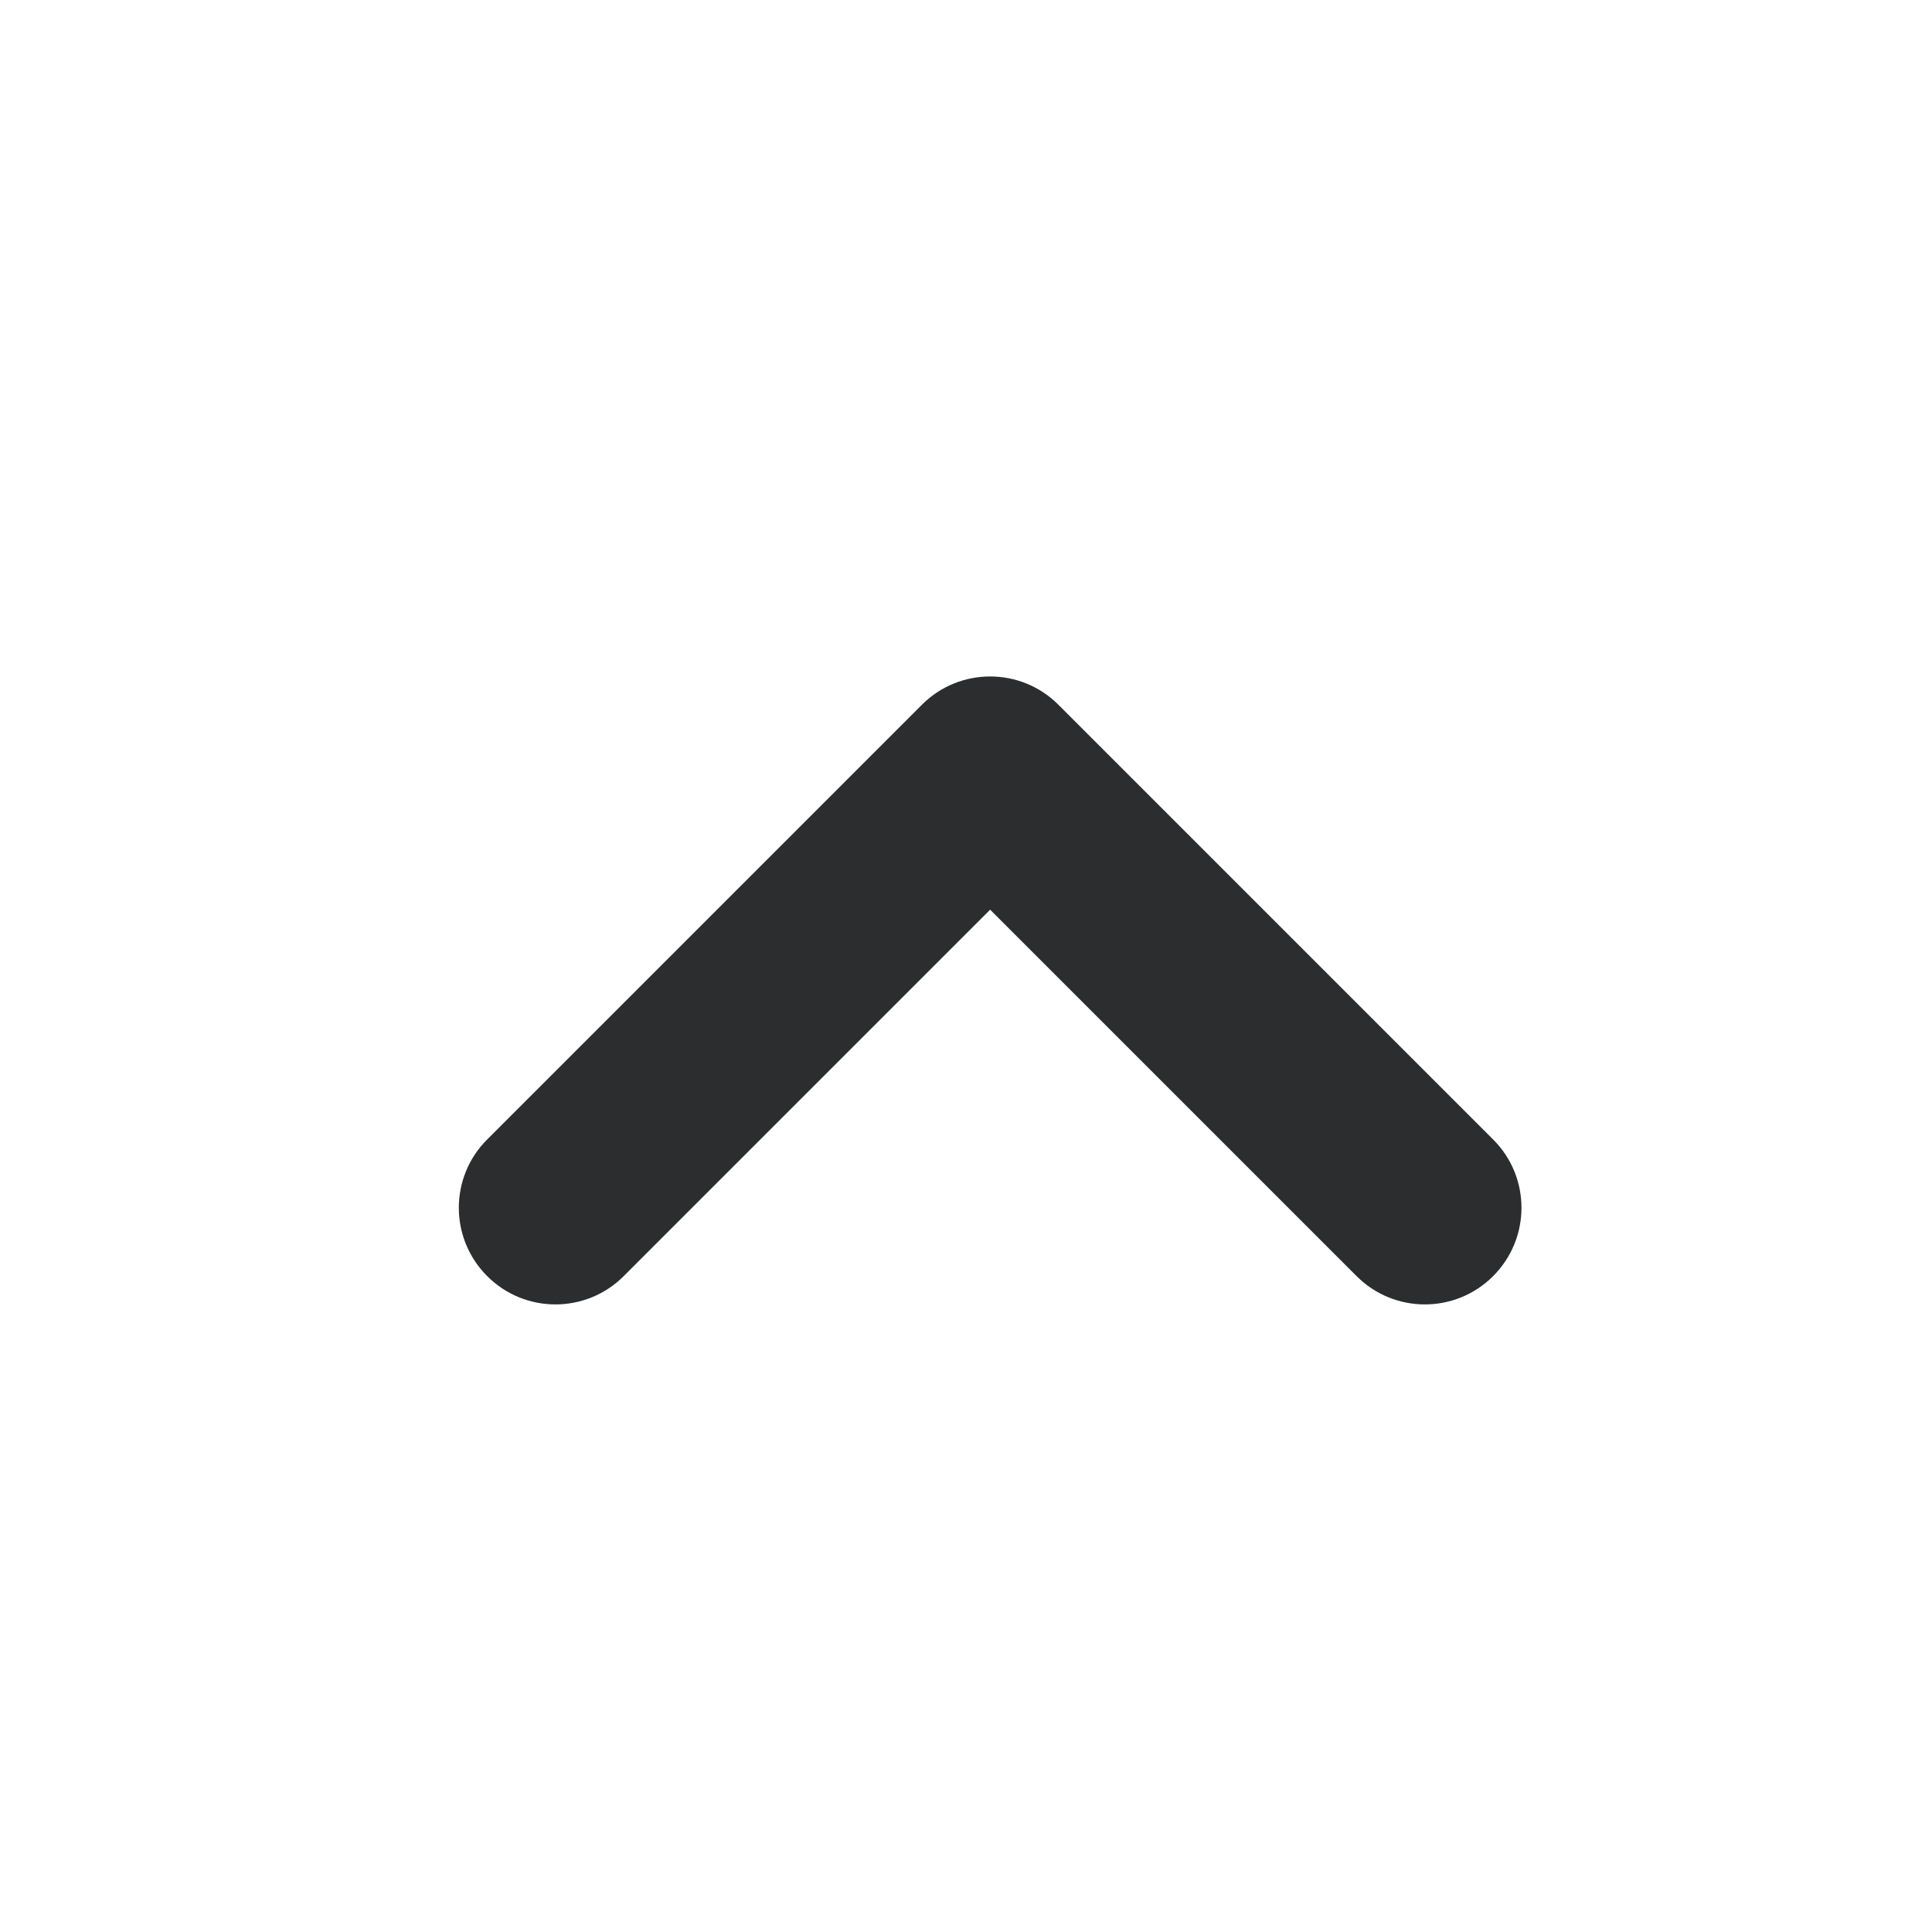
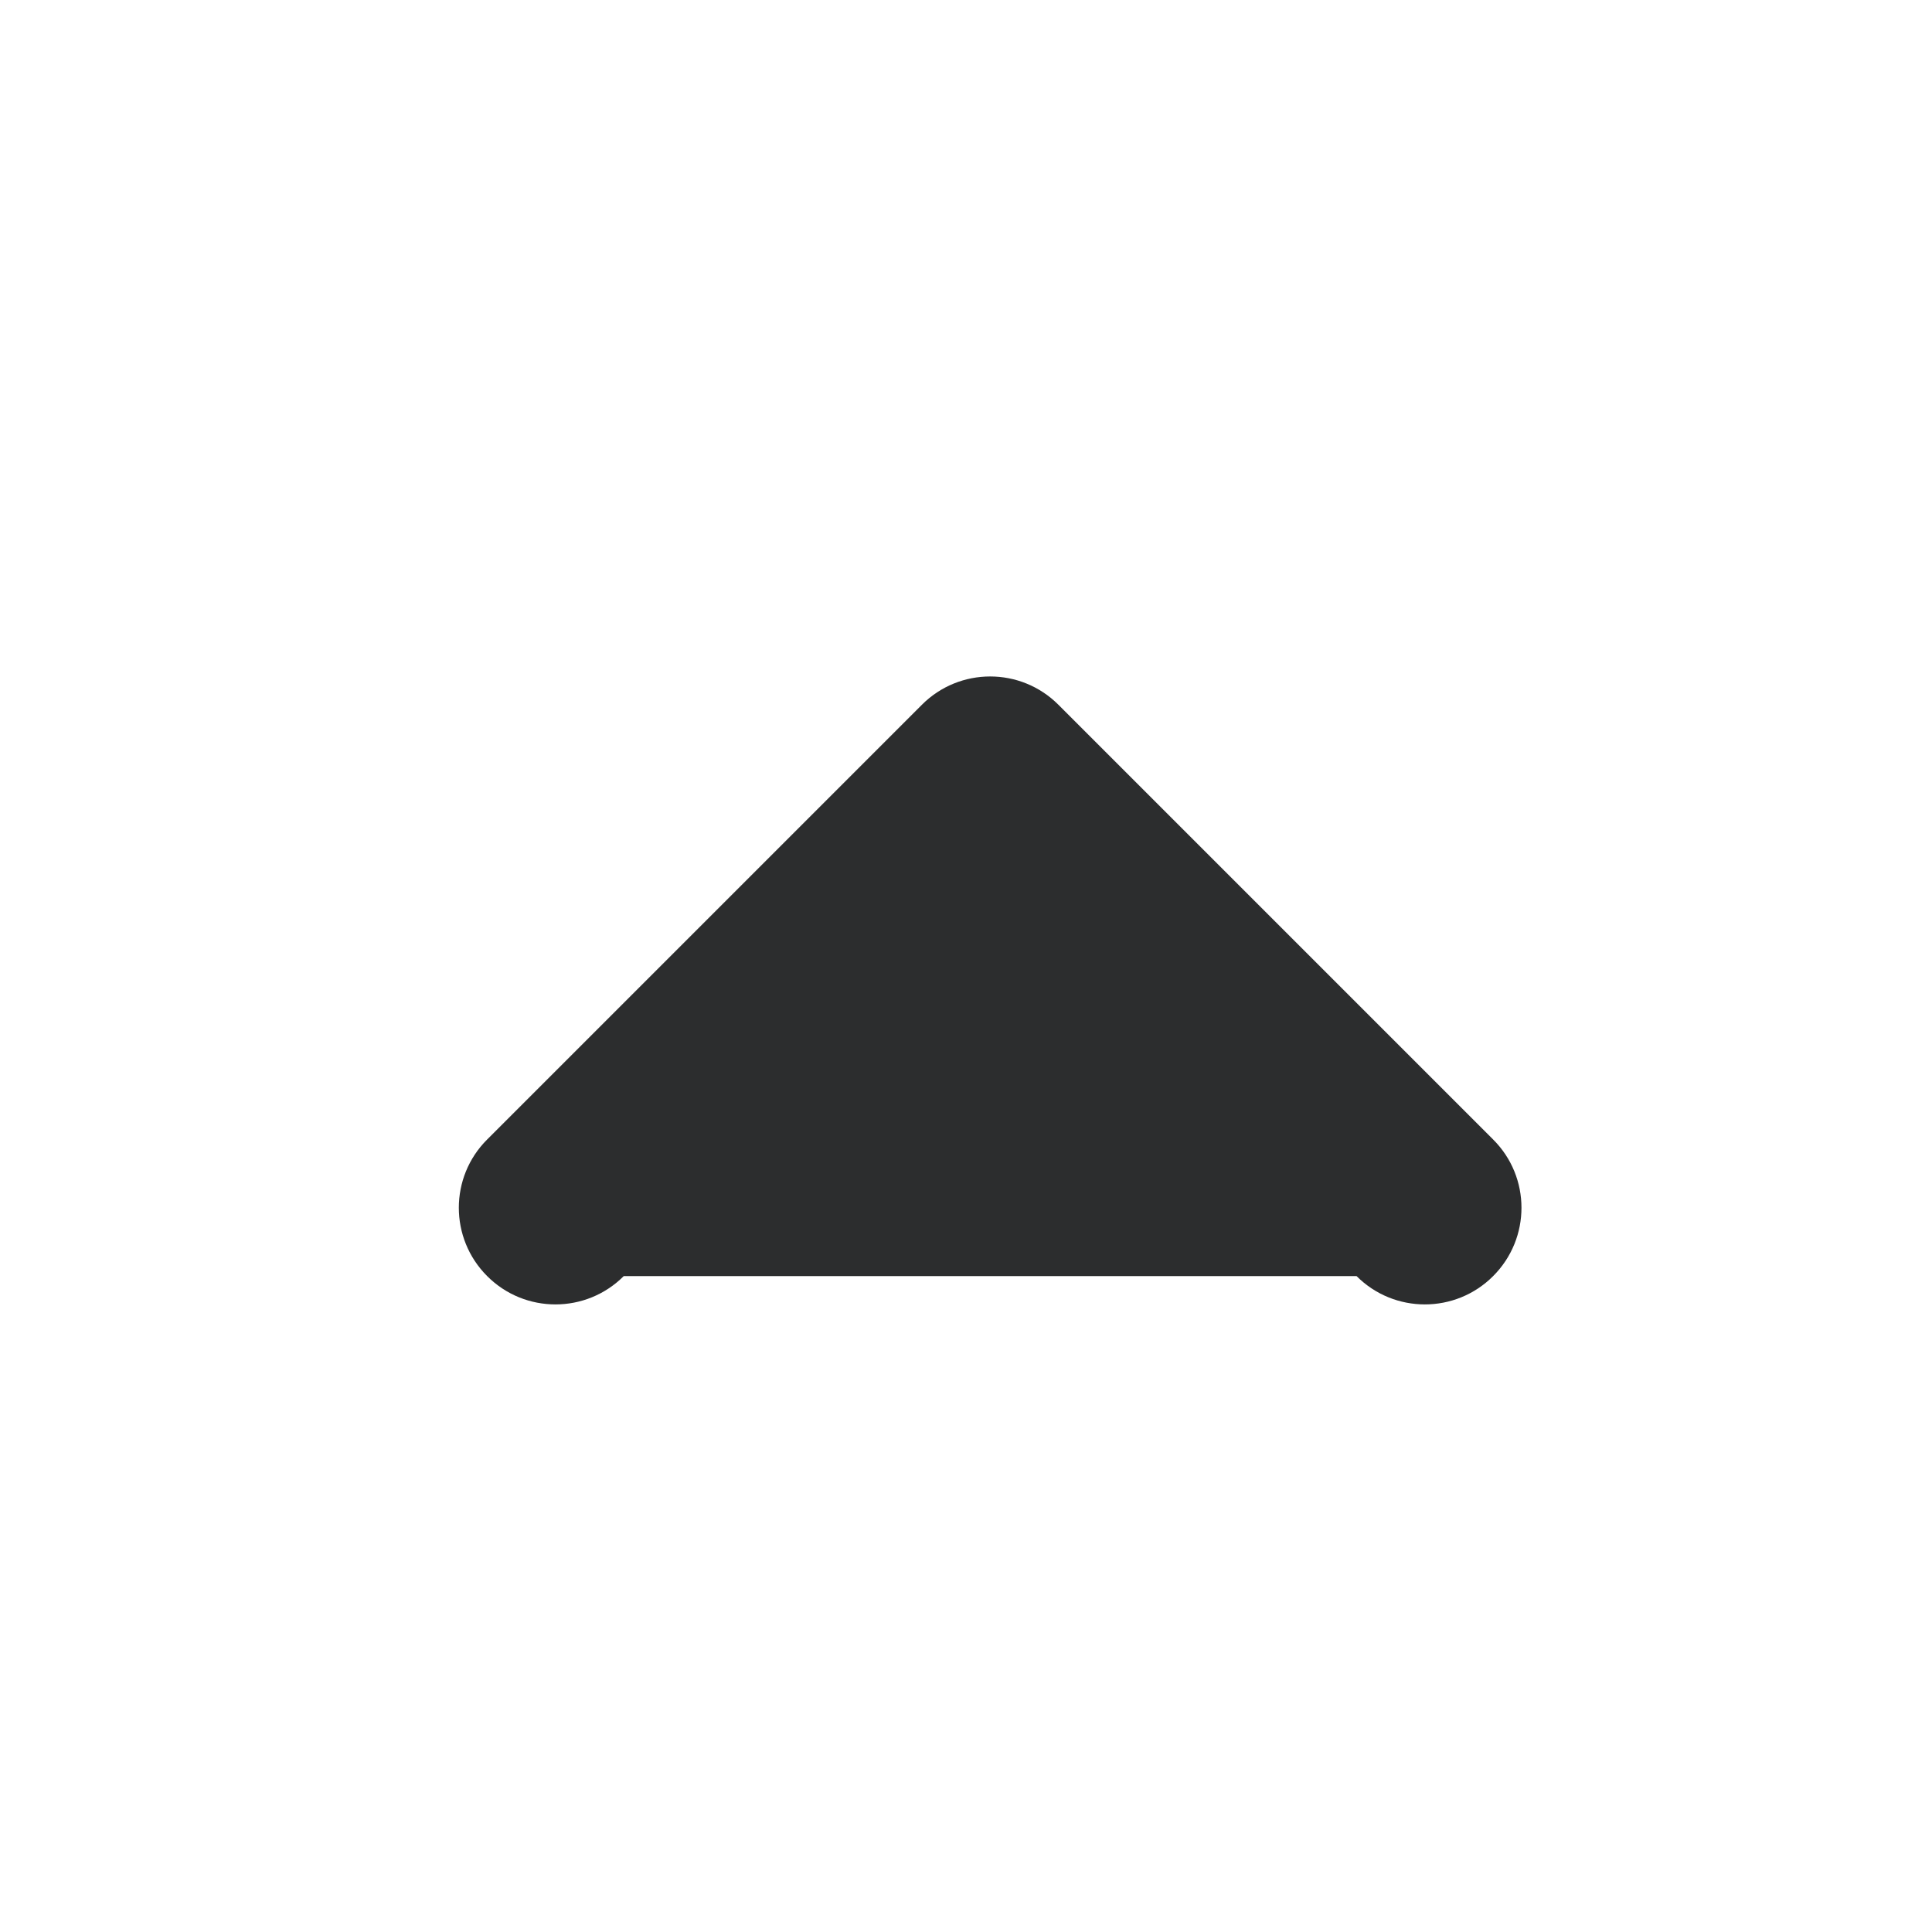
<svg xmlns="http://www.w3.org/2000/svg" width="20" height="20" viewBox="0 0 20 20" fill="none">
-   <path fill-rule="evenodd" clip-rule="evenodd" d="M5.043 13.21C4.652 12.819 4.652 12.186 5.043 11.796L9.543 7.296C9.933 6.905 10.567 6.905 10.957 7.296L15.457 11.796C15.848 12.186 15.848 12.819 15.457 13.21C15.067 13.601 14.433 13.601 14.043 13.21L10.25 9.417L6.457 13.21C6.067 13.601 5.433 13.601 5.043 13.21Z" fill="#2C2D2E" />
+   <path fill-rule="evenodd" clip-rule="evenodd" d="M5.043 13.21C4.652 12.819 4.652 12.186 5.043 11.796L9.543 7.296C9.933 6.905 10.567 6.905 10.957 7.296L15.457 11.796C15.848 12.186 15.848 12.819 15.457 13.21C15.067 13.601 14.433 13.601 14.043 13.21L6.457 13.21C6.067 13.601 5.433 13.601 5.043 13.21Z" fill="#2C2D2E" />
</svg>